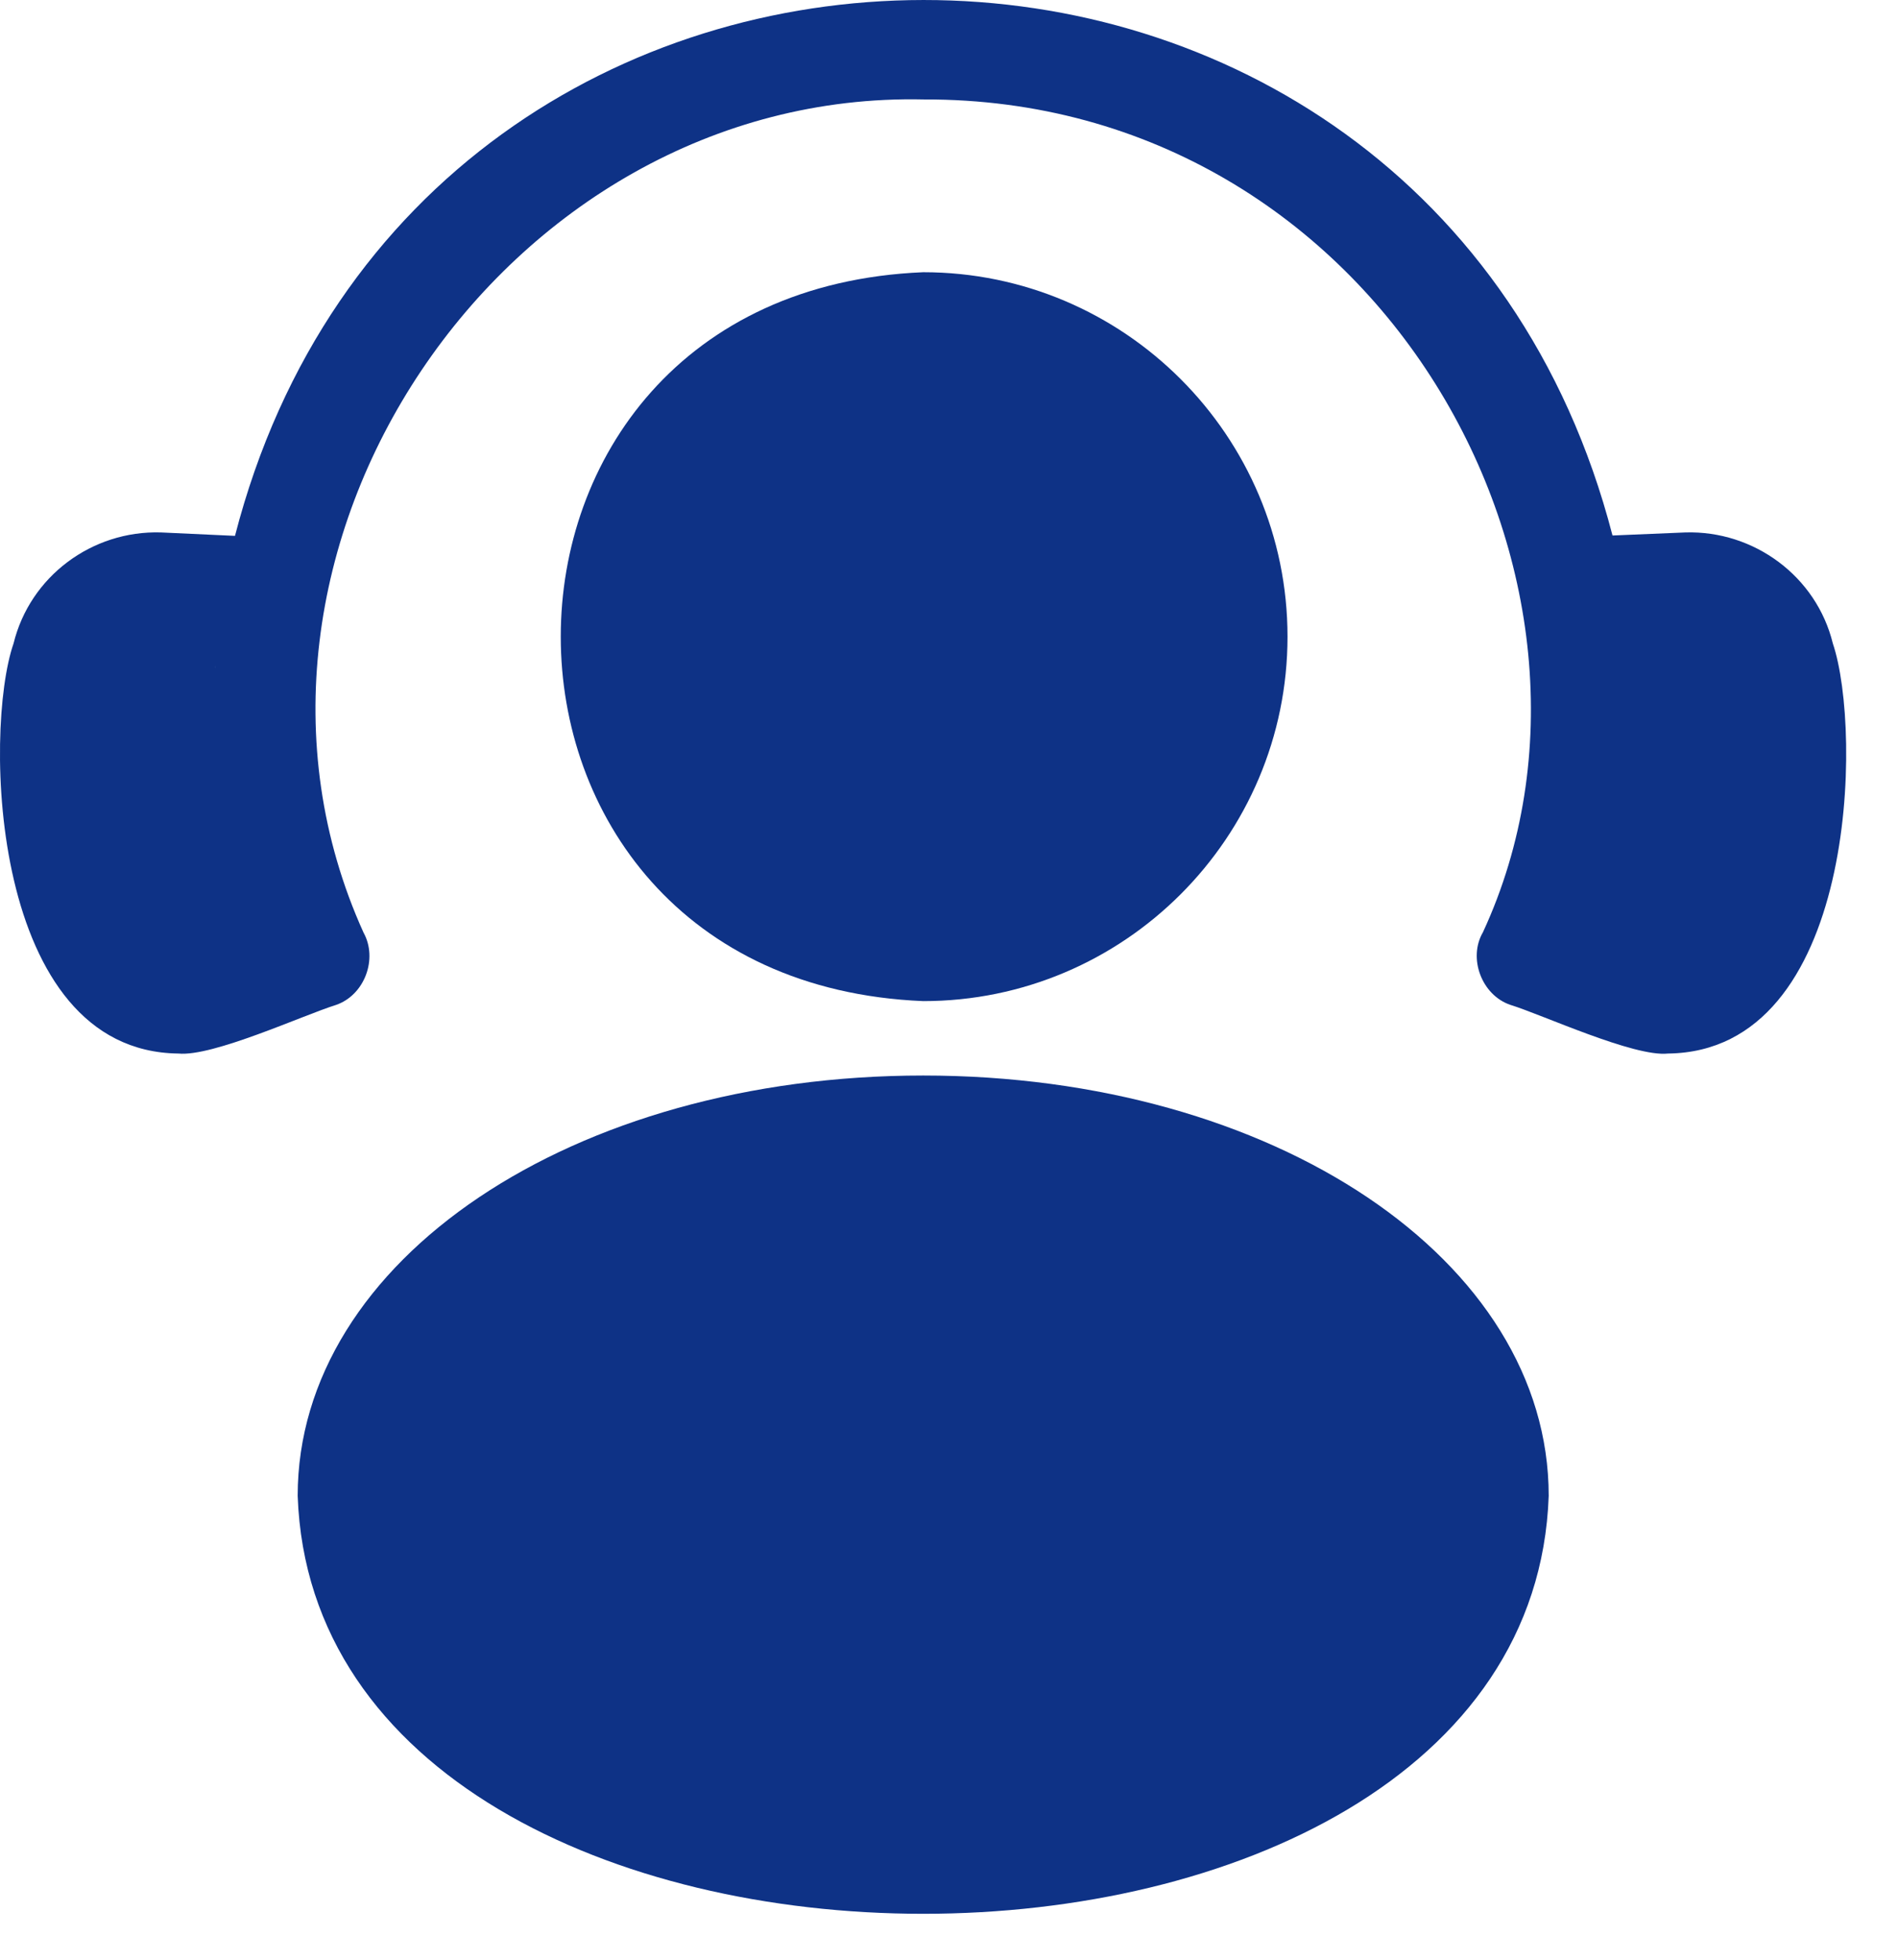
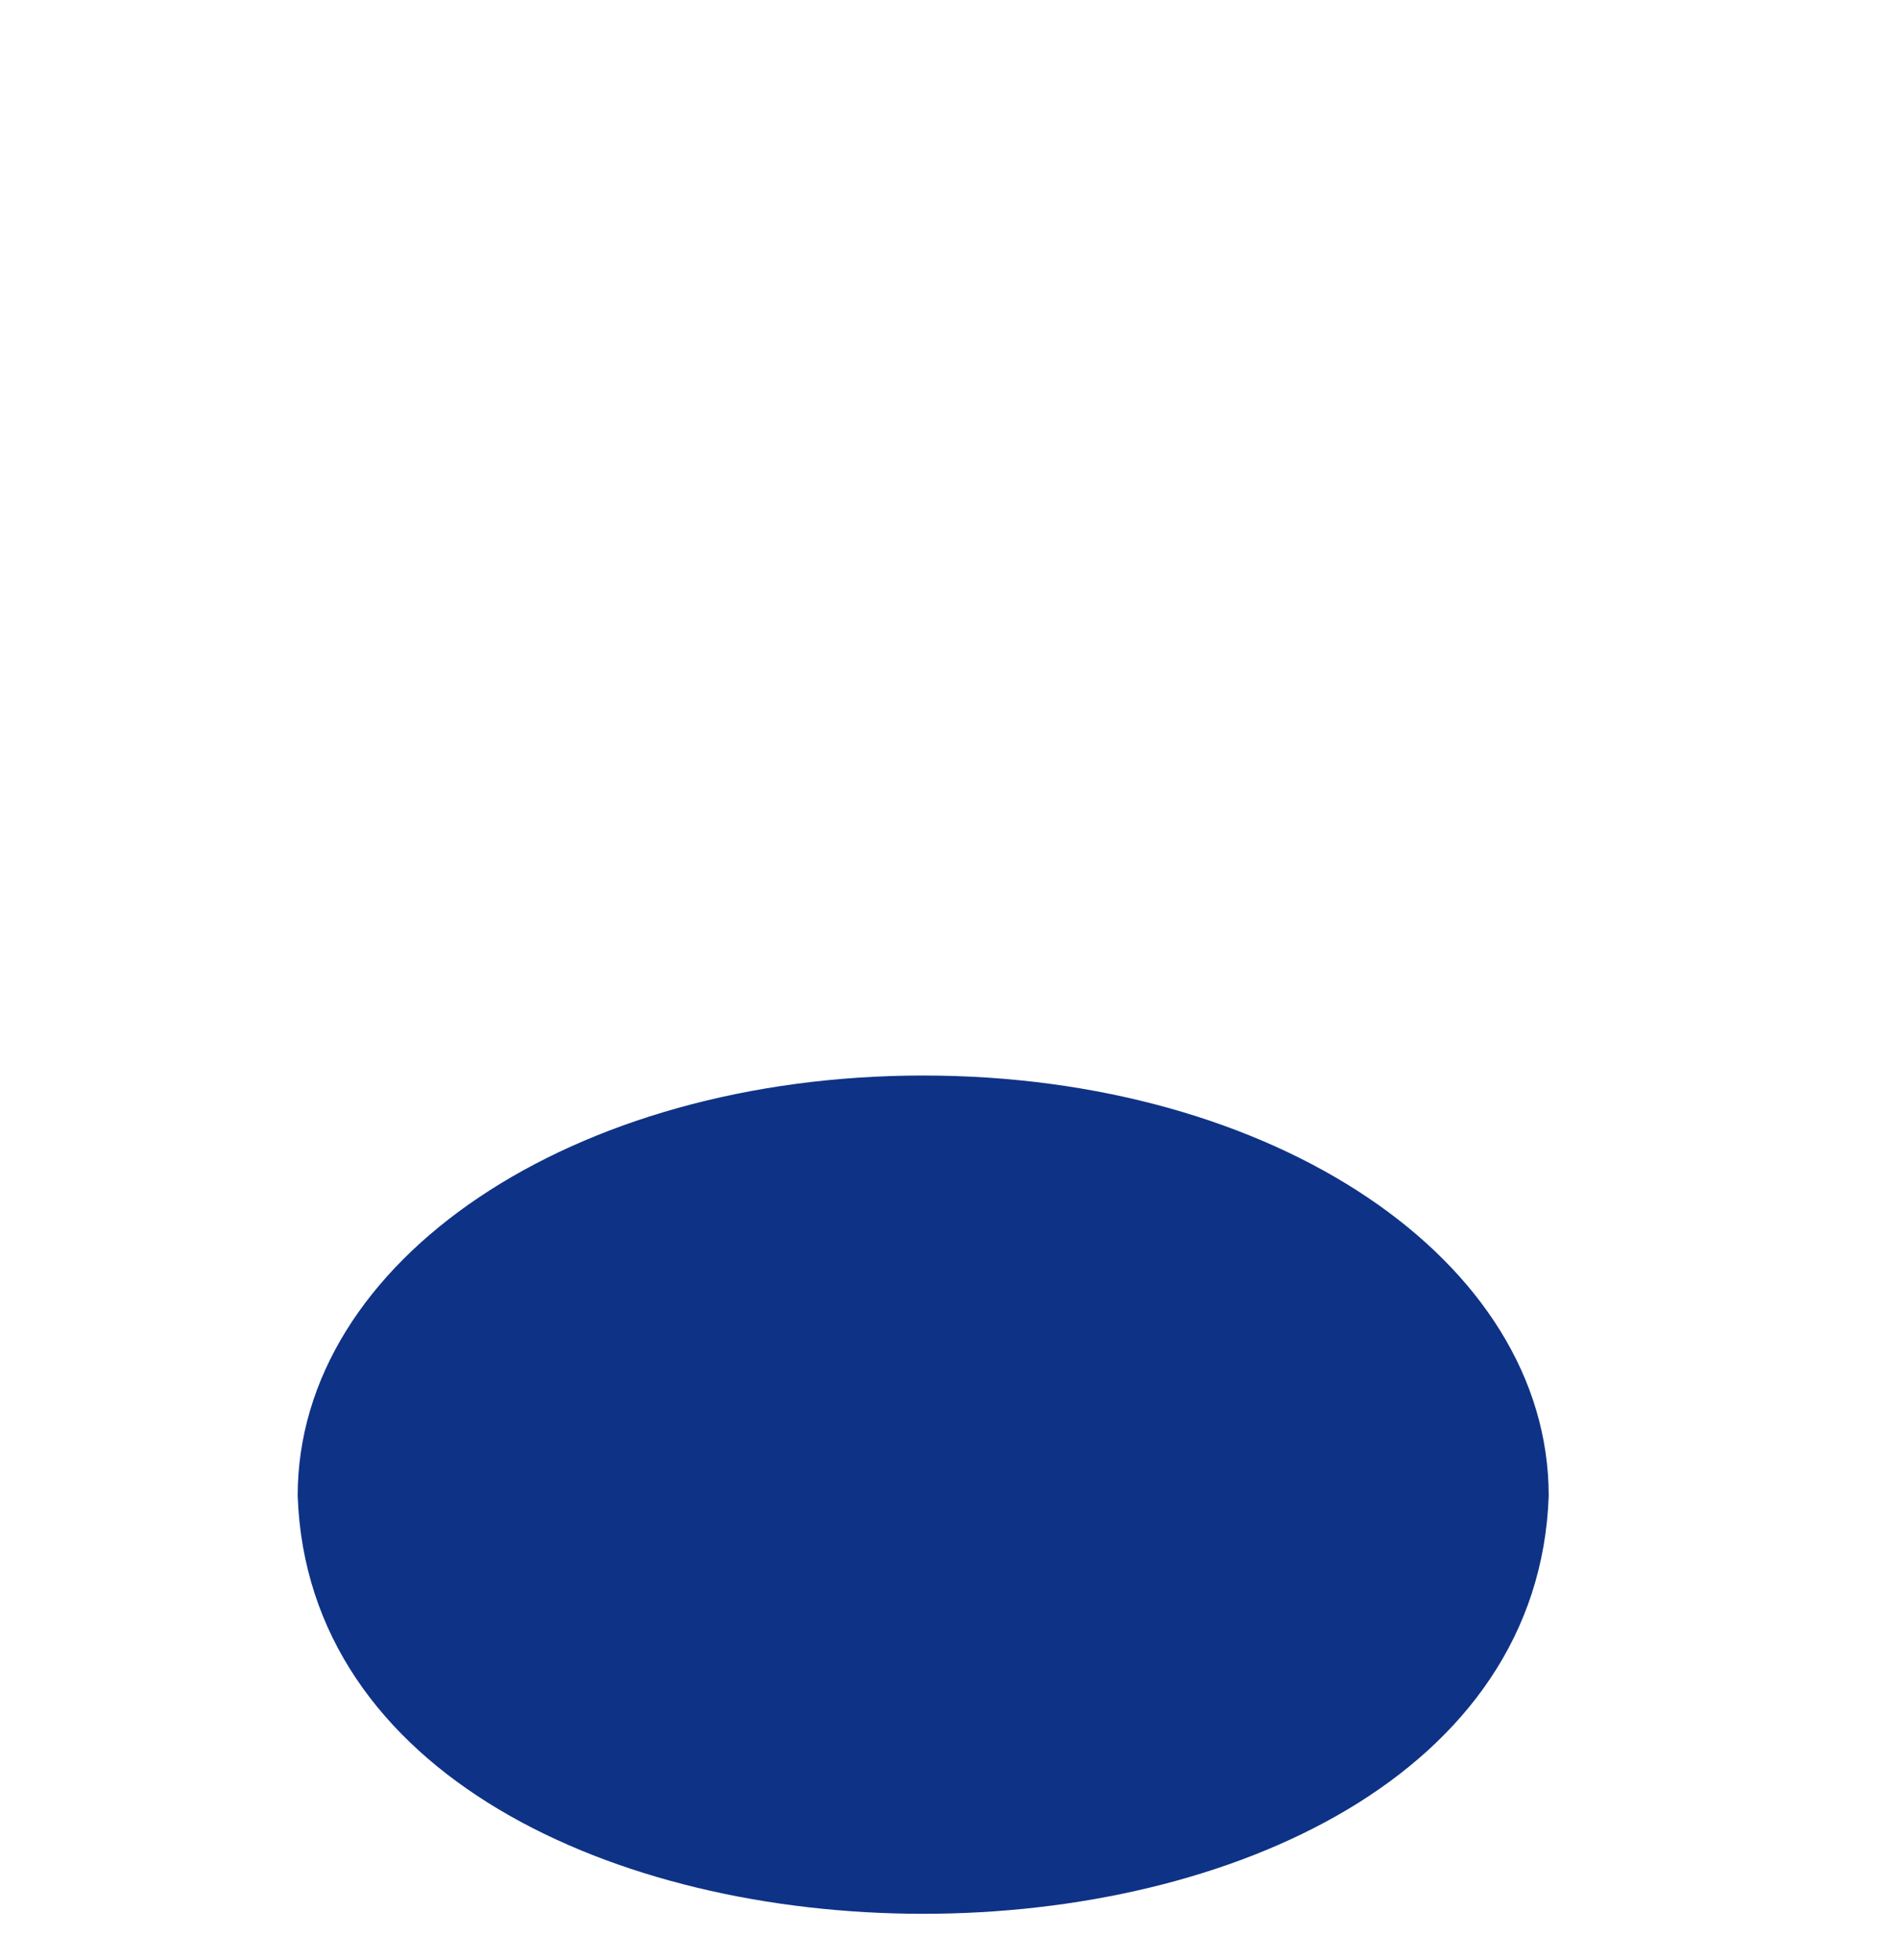
<svg xmlns="http://www.w3.org/2000/svg" width="31" height="32" viewBox="0 0 31 32" fill="none">
-   <path d="M21.029 10.396C21.029 7.116 18.359 4.445 15.079 4.445C7.184 4.773 7.187 16.02 15.079 16.347C18.359 16.347 21.029 13.677 21.029 10.396Z" fill="#0E3286" />
  <path d="M15.079 17.562C9.352 17.562 4.862 20.579 4.862 24.425C5.182 33.526 24.978 33.524 25.295 24.425C25.295 20.579 20.806 17.562 15.079 17.562Z" fill="#0E3286" />
-   <path d="M29.936 10.508C29.668 9.411 28.649 8.661 27.529 8.694L26.337 8.744C23.315 -2.922 6.848 -2.909 3.838 8.75L2.628 8.694C1.503 8.66 0.49 9.411 0.221 10.508C-0.272 11.931 -0.164 17.168 2.914 17.203C3.476 17.258 4.945 16.579 5.489 16.409C5.954 16.249 6.176 15.657 5.937 15.227C3.141 9.05 8.201 1.468 15.09 1.624C22.547 1.601 26.87 9.502 24.221 15.222C23.973 15.647 24.202 16.25 24.668 16.408C25.181 16.565 26.689 17.264 27.244 17.203C30.327 17.167 30.419 11.933 29.936 10.508ZM3.516 10.897C3.513 10.943 3.516 10.88 3.517 10.863C3.517 10.875 3.517 10.886 3.516 10.897Z" fill="#0E3286" />
</svg>